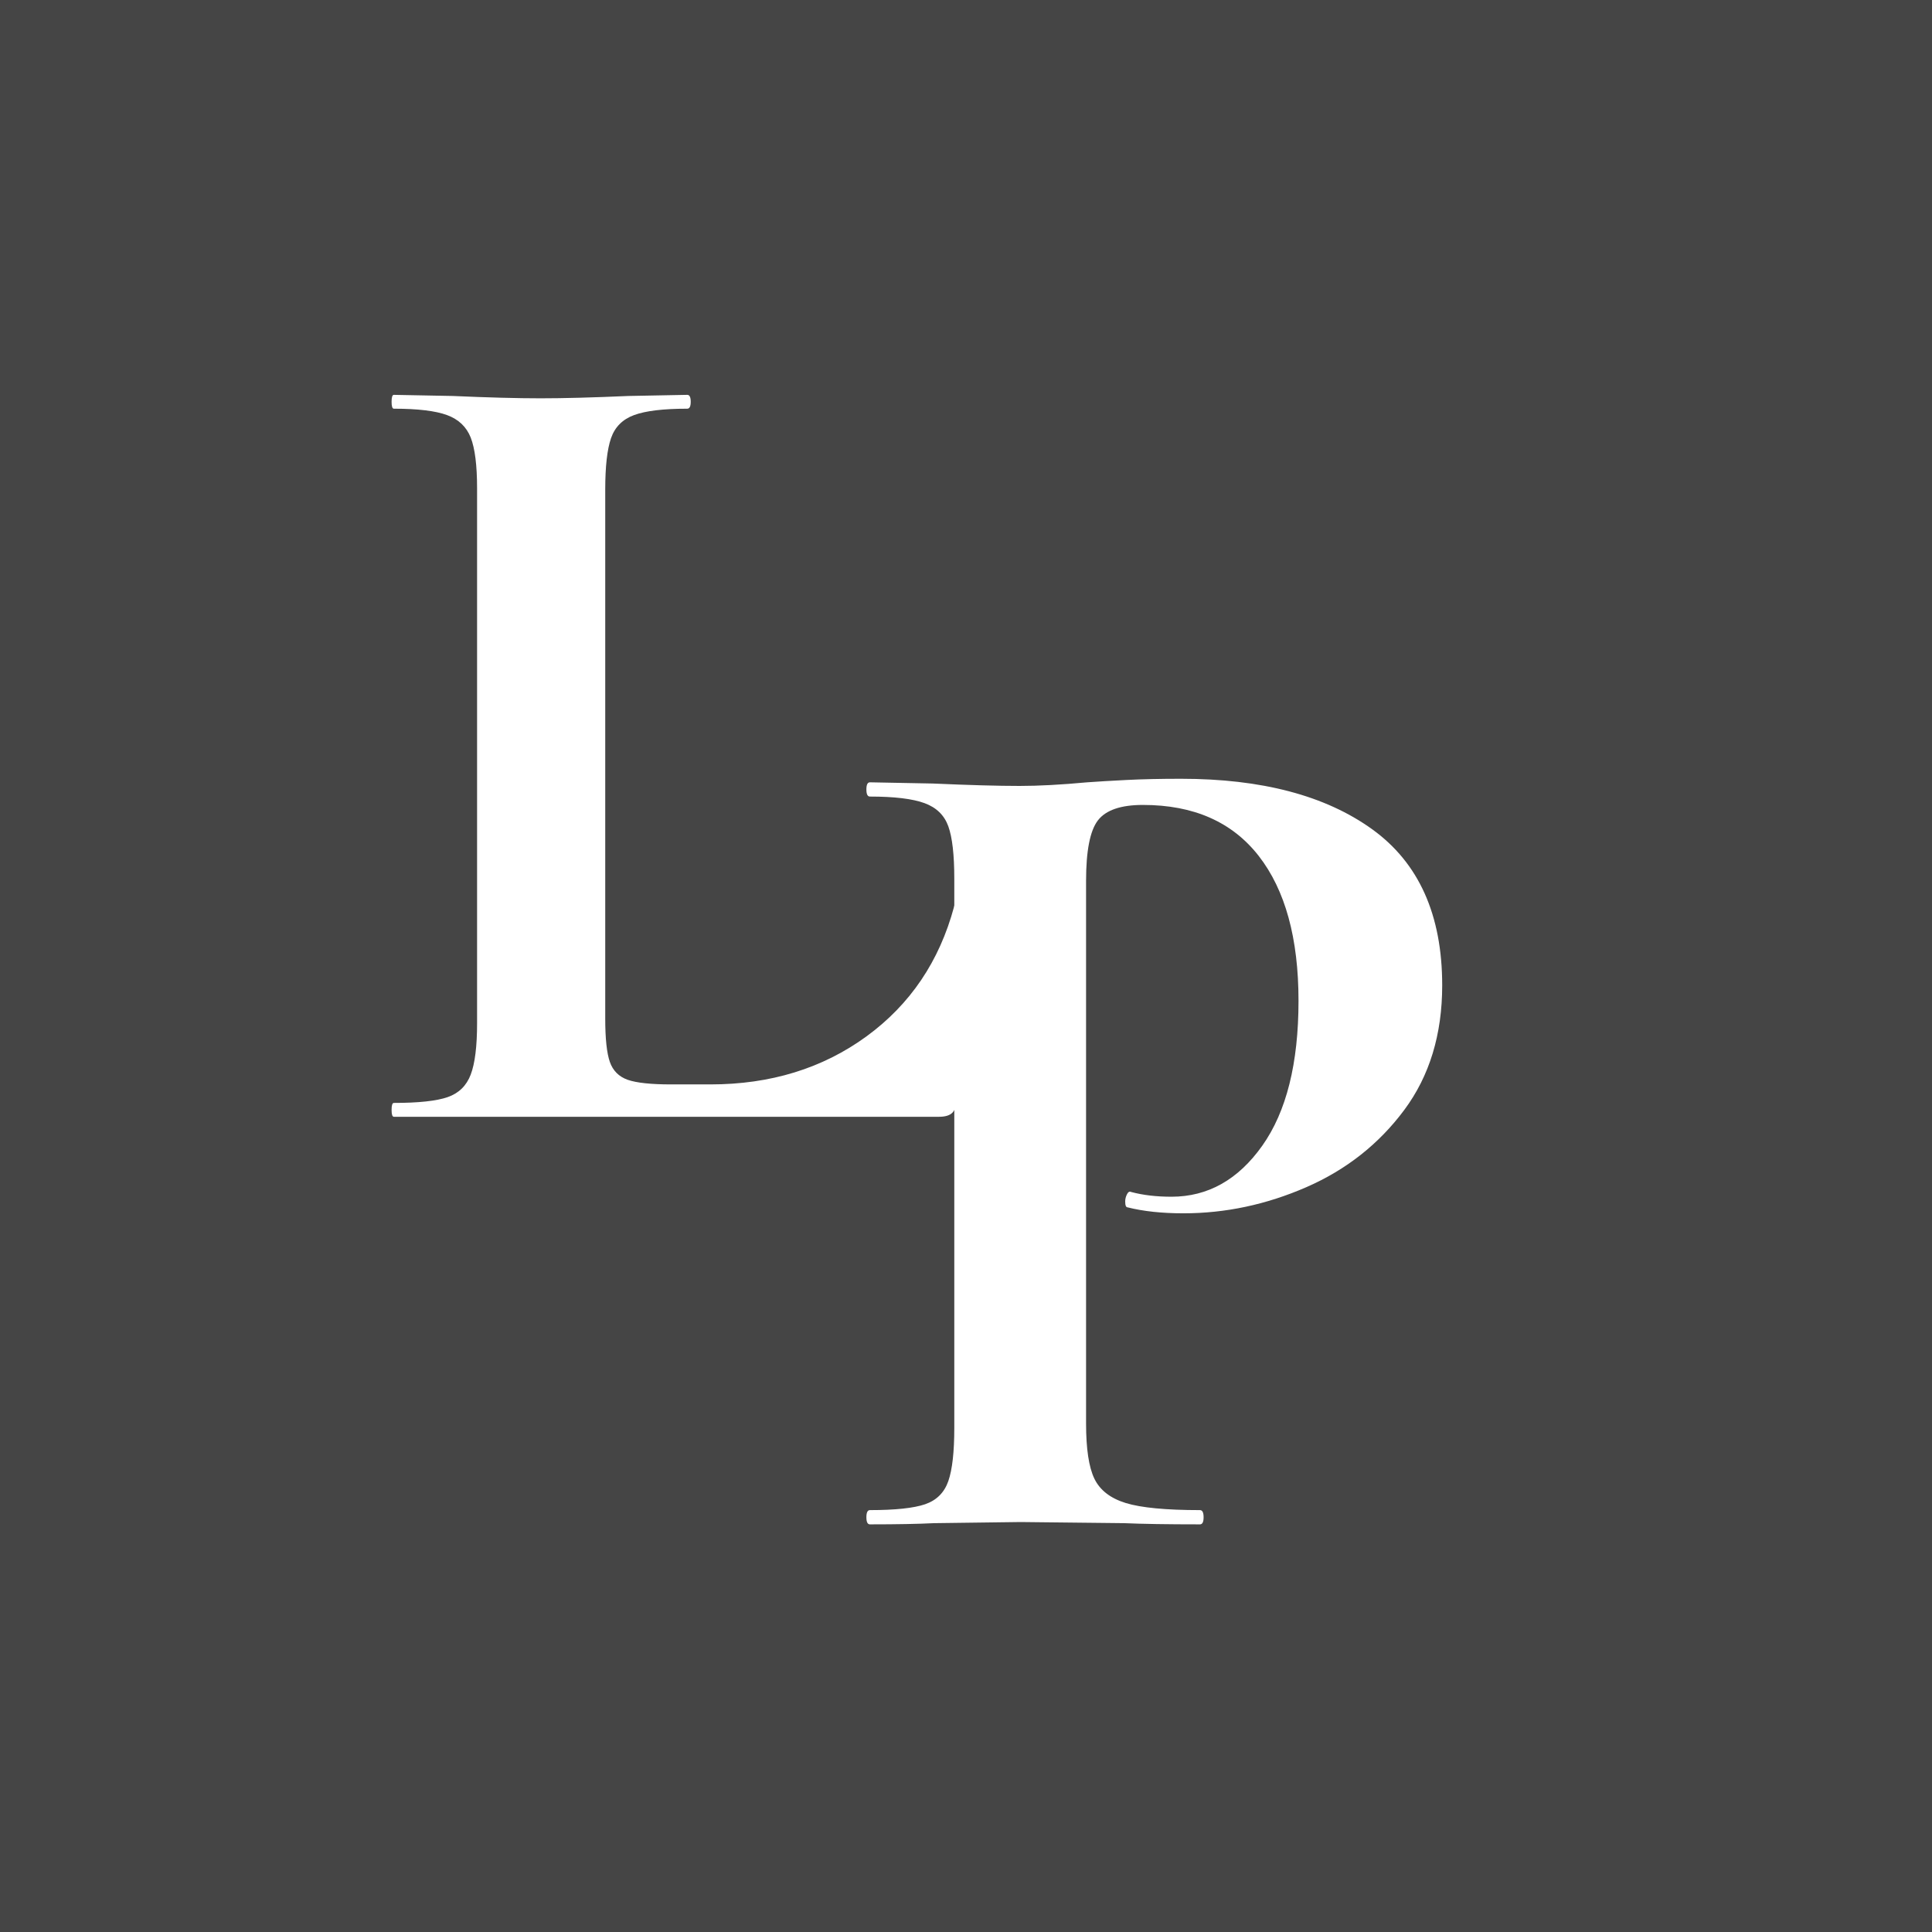
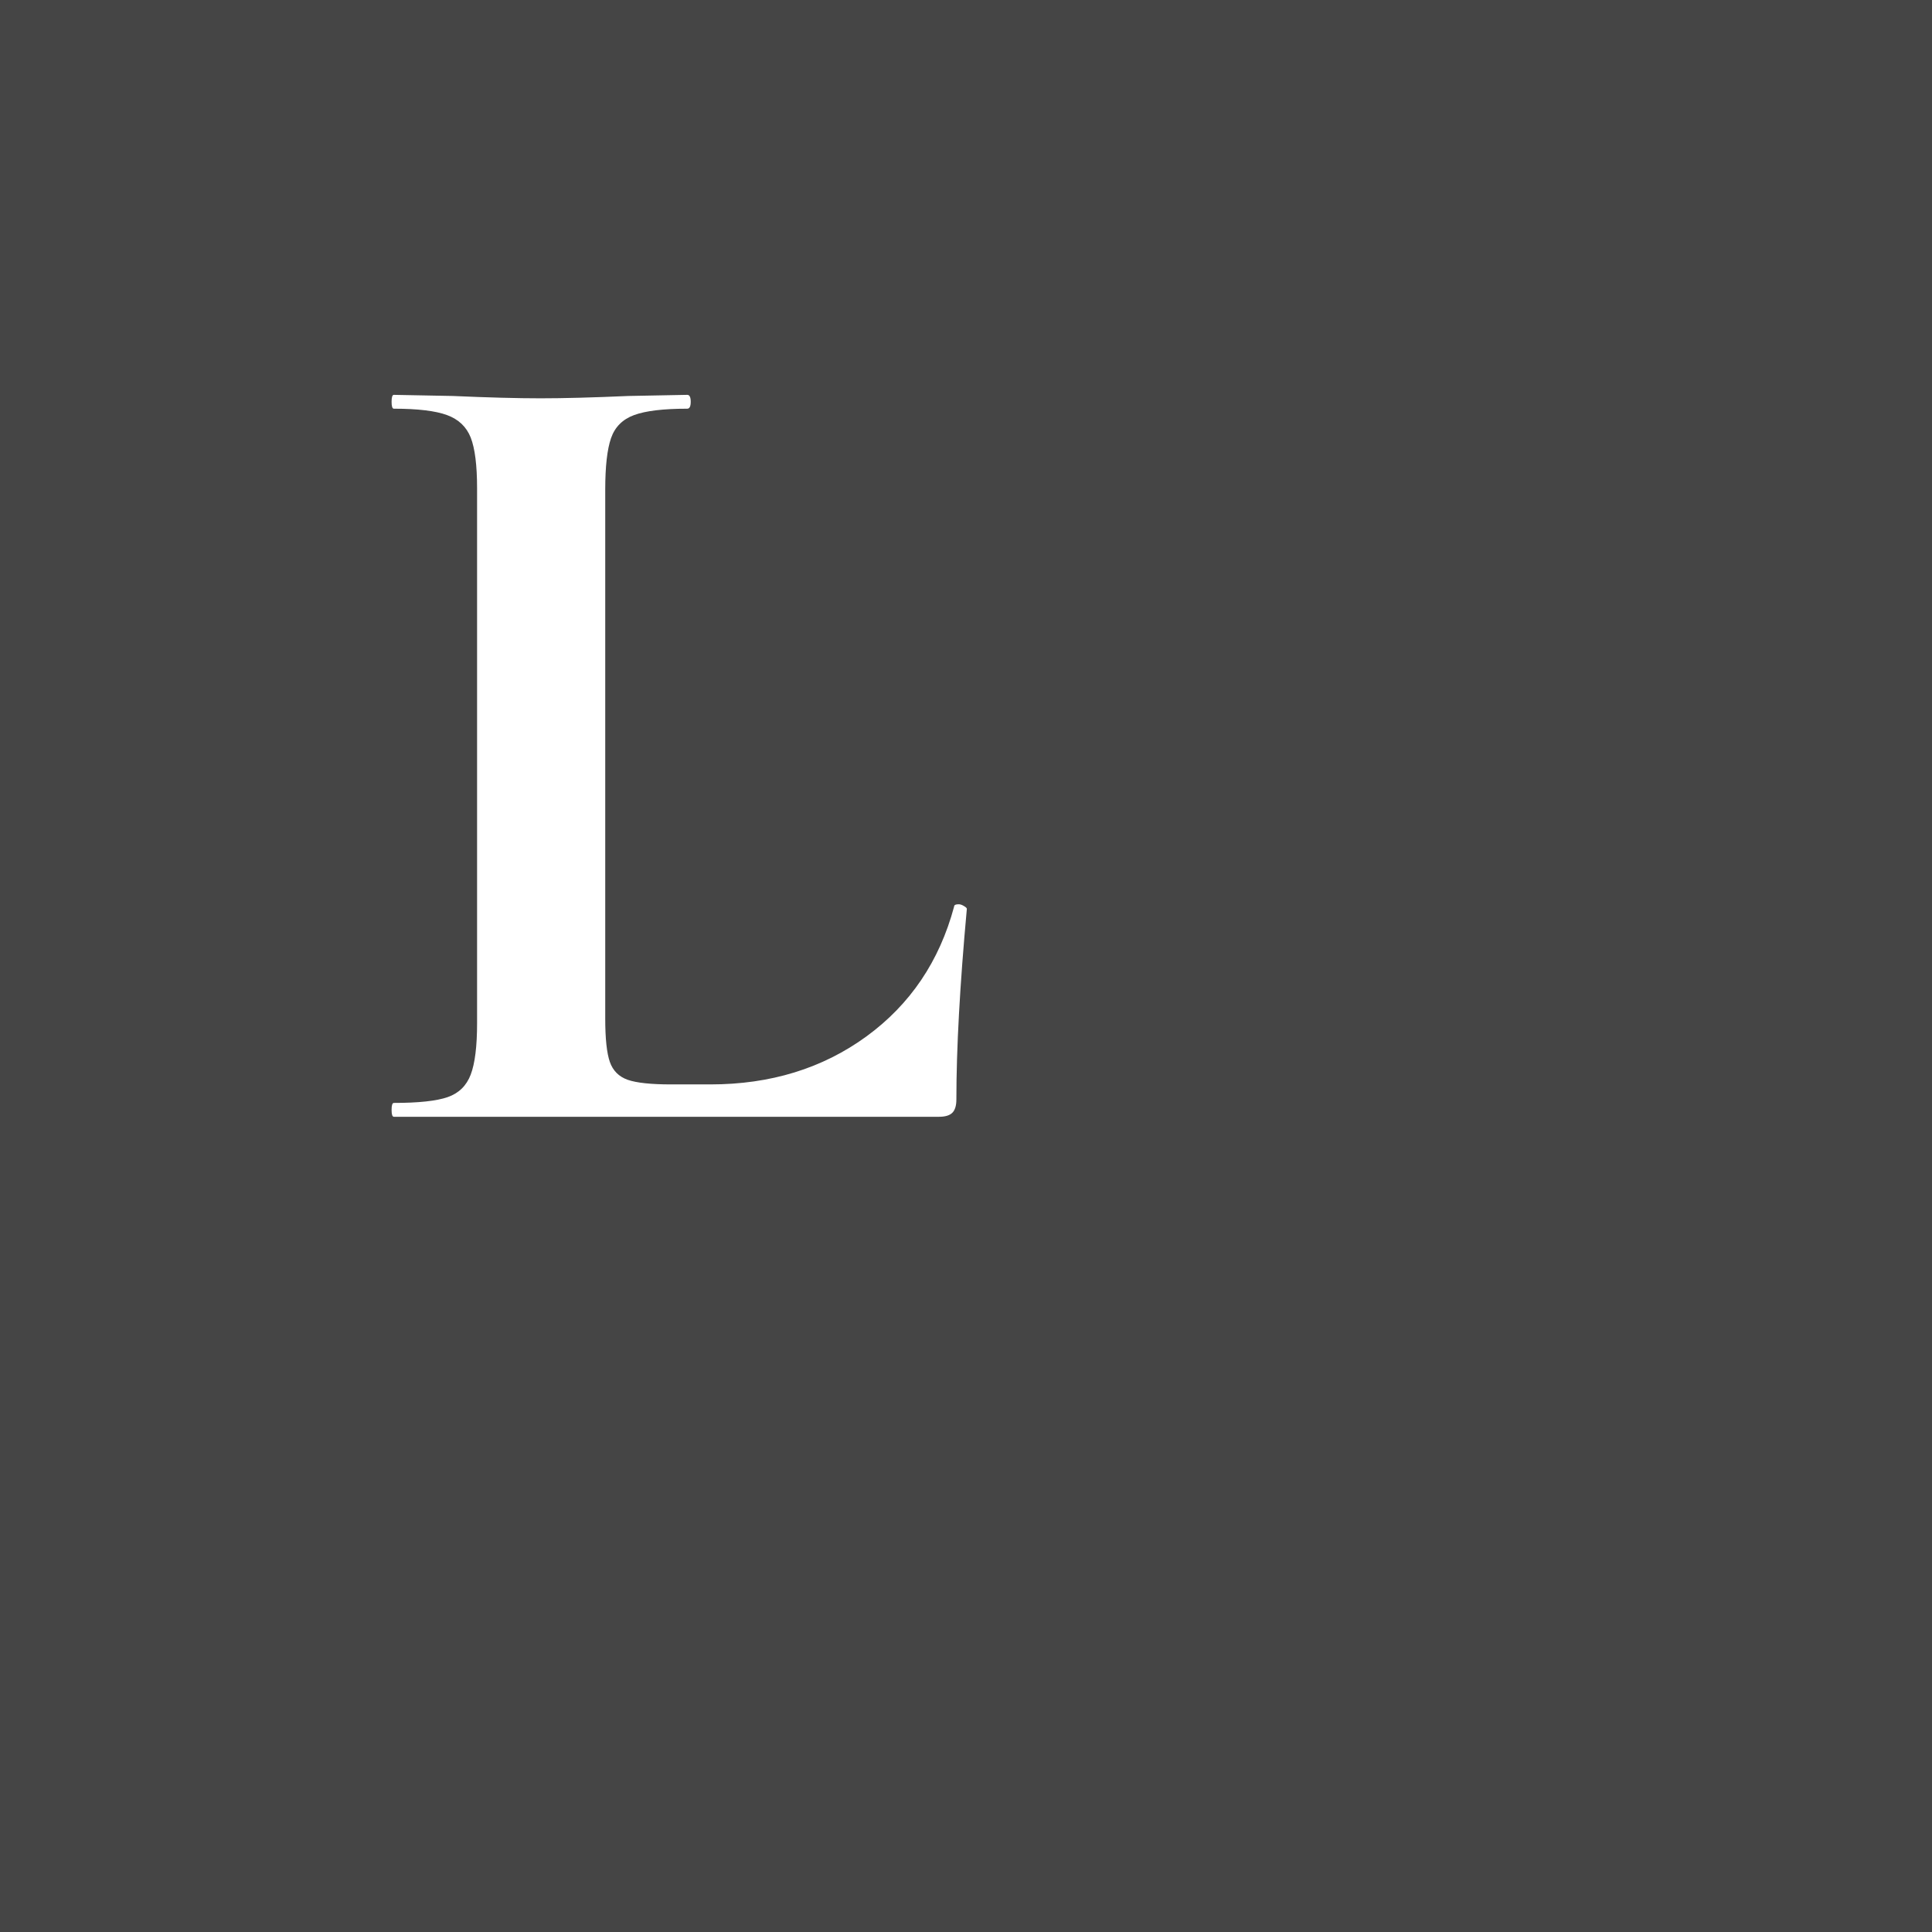
<svg xmlns="http://www.w3.org/2000/svg" width="500" zoomAndPan="magnify" viewBox="0 0 375 375" height="500" preserveAspectRatio="xMidYMid meet" version="1.0">
  <defs>
    <g />
  </defs>
  <rect x="-37.5" width="450" fill="#ffffff" y="-37.5" height="450" fill-opacity="1" />
  <rect x="-37.5" width="450" fill="#454545" y="-37.5" height="450" fill-opacity="1" />
  <g fill="#ffffff" fill-opacity="1">
    <g transform="translate(69.726, 216.765)">
      <g>
        <path d="M 47.75 -19.062 C 47.75 -15.176 48.047 -12.375 48.641 -10.656 C 49.242 -8.938 50.406 -7.773 52.125 -7.172 C 53.844 -6.578 56.645 -6.281 60.531 -6.281 L 68.156 -6.281 C 79.812 -6.281 89.898 -9.379 98.422 -15.578 C 106.941 -21.785 112.625 -30.195 115.469 -40.812 C 115.469 -41.102 115.766 -41.25 116.359 -41.25 C 116.66 -41.25 117 -41.133 117.375 -40.906 C 117.75 -40.688 117.938 -40.504 117.938 -40.359 C 116.582 -25.555 115.906 -13.223 115.906 -3.359 C 115.906 -2.16 115.645 -1.301 115.125 -0.781 C 114.602 -0.258 113.742 0 112.547 0 L 6.719 0 C 6.426 0 6.281 -0.445 6.281 -1.344 C 6.281 -2.238 6.426 -2.688 6.719 -2.688 C 11.508 -2.688 14.988 -3.062 17.156 -3.812 C 19.32 -4.562 20.816 -6.02 21.641 -8.188 C 22.461 -10.352 22.875 -13.676 22.875 -18.156 L 22.875 -121.969 C 22.875 -126.445 22.461 -129.734 21.641 -131.828 C 20.816 -133.922 19.281 -135.379 17.031 -136.203 C 14.789 -137.023 11.352 -137.438 6.719 -137.438 C 6.426 -137.438 6.281 -137.883 6.281 -138.781 C 6.281 -139.676 6.426 -140.125 6.719 -140.125 L 18.156 -139.906 C 25.031 -139.602 30.711 -139.453 35.203 -139.453 C 39.68 -139.453 45.359 -139.602 52.234 -139.906 L 63.672 -140.125 C 64.117 -140.125 64.344 -139.676 64.344 -138.781 C 64.344 -137.883 64.117 -137.438 63.672 -137.438 C 59.035 -137.438 55.598 -137.023 53.359 -136.203 C 51.117 -135.379 49.625 -133.883 48.875 -131.719 C 48.125 -129.551 47.75 -126.227 47.75 -121.75 Z M 47.75 -19.062 " />
      </g>
    </g>
  </g>
  <g fill="#ffffff" fill-opacity="1">
    <g transform="translate(161.024, 295.878)">
      <g>
-         <path d="M 49.781 -19.594 C 49.781 -14.676 50.316 -11.102 51.391 -8.875 C 52.461 -6.645 54.492 -5.066 57.484 -4.141 C 60.484 -3.223 65.285 -2.766 71.891 -2.766 C 72.359 -2.766 72.594 -2.301 72.594 -1.375 C 72.594 -0.457 72.359 0 71.891 0 C 65.598 0 60.688 -0.078 57.156 -0.234 L 37.094 -0.453 L 20.281 -0.234 C 17.207 -0.078 13.055 0 7.828 0 C 7.367 0 7.141 -0.457 7.141 -1.375 C 7.141 -2.301 7.367 -2.766 7.828 -2.766 C 12.742 -2.766 16.316 -3.145 18.547 -3.906 C 20.773 -4.676 22.273 -6.176 23.047 -8.406 C 23.816 -10.633 24.203 -14.055 24.203 -18.672 L 24.203 -125.359 C 24.203 -129.961 23.816 -133.336 23.047 -135.484 C 22.273 -137.641 20.738 -139.141 18.438 -139.984 C 16.133 -140.836 12.598 -141.266 7.828 -141.266 C 7.367 -141.266 7.141 -141.723 7.141 -142.641 C 7.141 -143.566 7.367 -144.031 7.828 -144.031 L 20.047 -143.797 C 27.109 -143.484 32.719 -143.328 36.875 -143.328 C 40.562 -143.328 44.938 -143.562 50 -144.031 C 52 -144.176 54.535 -144.328 57.609 -144.484 C 60.68 -144.641 64.211 -144.719 68.203 -144.719 C 83.879 -144.719 96.25 -141.453 105.312 -134.922 C 114.375 -128.391 118.906 -118.289 118.906 -104.625 C 118.906 -95.094 116.445 -87.023 111.531 -80.422 C 106.613 -73.816 100.273 -68.82 92.516 -65.438 C 84.766 -62.062 76.816 -60.375 68.672 -60.375 C 64.523 -60.375 60.914 -60.758 57.844 -61.531 C 57.531 -61.531 57.375 -61.91 57.375 -62.672 C 57.375 -63.141 57.488 -63.602 57.719 -64.062 C 57.945 -64.52 58.219 -64.672 58.531 -64.516 C 60.832 -63.898 63.441 -63.594 66.359 -63.594 C 73.43 -63.594 79.305 -66.895 83.984 -73.5 C 88.672 -80.113 91.016 -89.488 91.016 -101.625 C 91.016 -113.758 88.441 -123.129 83.297 -129.734 C 78.148 -136.336 70.66 -139.641 60.828 -139.641 C 56.535 -139.641 53.617 -138.641 52.078 -136.641 C 50.547 -134.648 49.781 -130.734 49.781 -124.891 Z M 49.781 -19.594 " />
-       </g>
+         </g>
    </g>
  </g>
</svg>